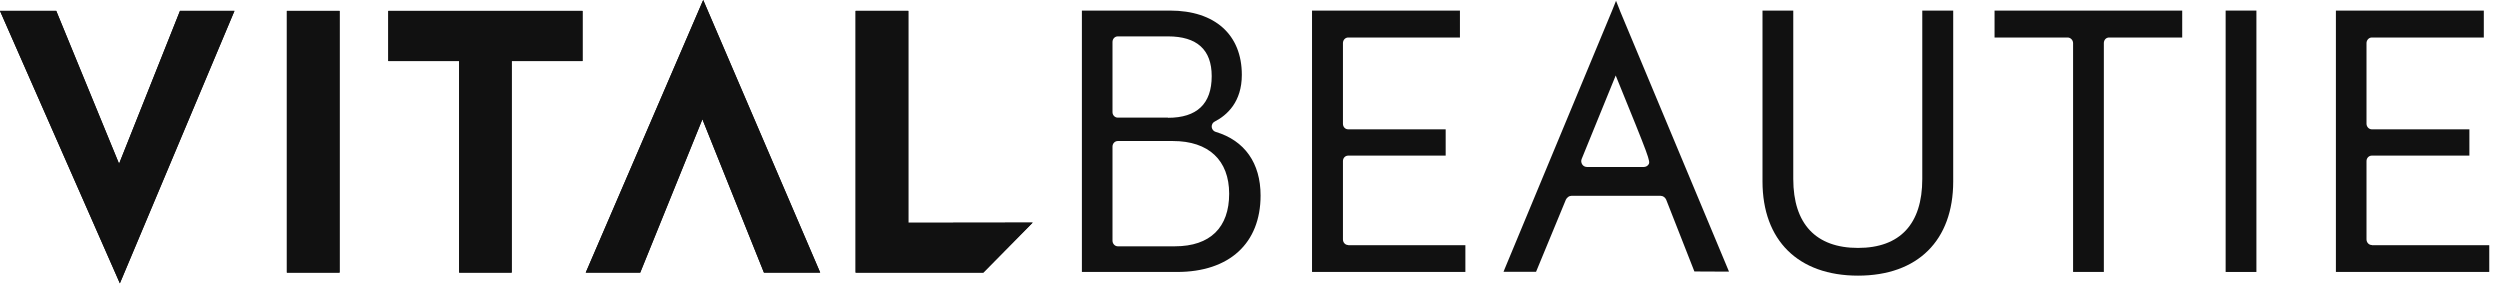
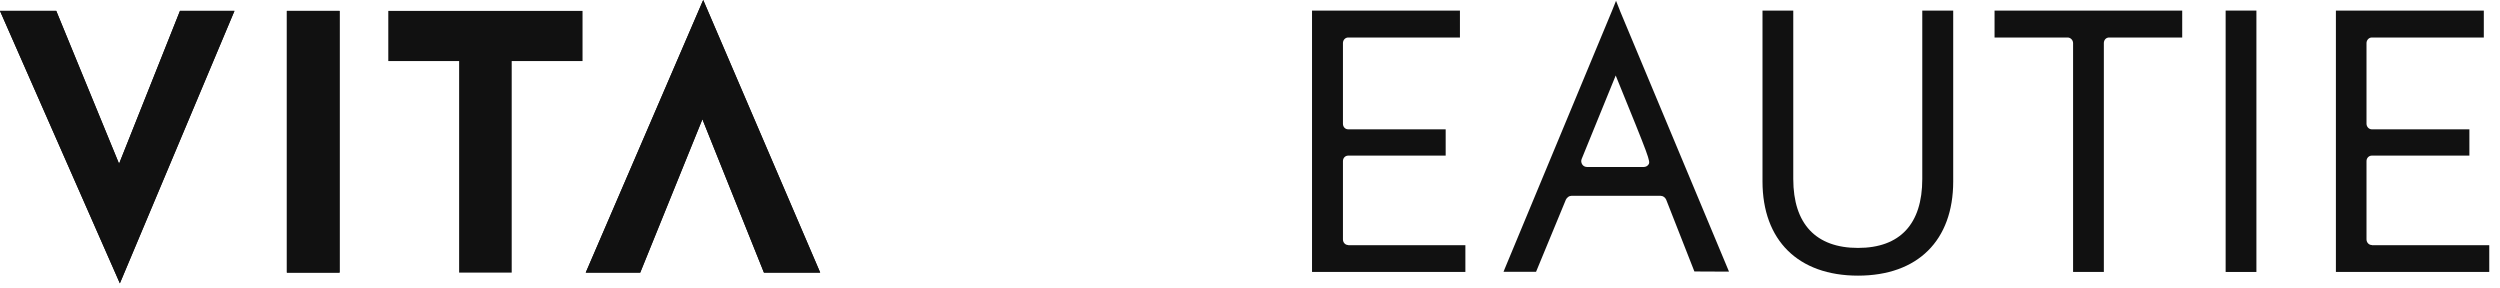
<svg xmlns="http://www.w3.org/2000/svg" viewBox="0 0 156 18" fill="none">
  <path d="M11.23 0.68L7.43 10.22L3.51 0.68H0L7.48 17.68L14.63 0.68H11.23Z" fill="#111111" />
  <path d="M21.19 0.68H17.9V17.01H21.19V0.68Z" fill="#111111" />
-   <path d="M24.23 0.68V3.81H28.65V17.01H31.93V3.81H36.35V0.68H24.23Z" fill="#111111" />
-   <path d="M56.68 13.9V0.68H53.39V17.01H61.36L64.44 13.89L56.68 13.9Z" fill="#111111" />
  <path d="M43.88 0L36.55 17.01H39.95L43.83 7.44L47.67 17.01H51.18L43.88 0Z" fill="#111111" />
  <path d="M102.87 10.26C102.81 10.36 102.69 10.42 102.57 10.42H99.03C98.91 10.42 98.79 10.36 98.73 10.26C98.66 10.15 98.65 10.02 98.7 9.91L100.78 4.81L100.82 4.71L100.86 4.81C102.92 9.87 103 10.07 102.87 10.26ZM101.08 0.65L100.84 0.05L100.6 0.65L93.9 16.76L93.82 16.96H95.85L97.71 12.46C97.78 12.32 97.91 12.22 98.05 12.22H103.63C103.77 12.22 103.91 12.32 103.97 12.46L105.73 16.94L107.89 16.95L101.08 0.66V0.65Z" fill="#111111" />
  <path d="M11.23 0.68L7.43 10.22L3.51 0.68H0L7.48 17.68L14.63 0.68H11.23Z" fill="#111111" />
  <path d="M21.19 0.68H17.9V17.01H21.19V0.68Z" fill="#111111" />
  <path d="M24.23 0.68V3.81H28.65V17.01H31.93V3.81H36.35V0.68H24.23Z" fill="#111111" />
  <path d="M140.8 0.66H138.88V16.97H140.8V0.66Z" fill="#111111" />
-   <path d="M77.43 5.03C77.42 5.17 77.4 5.3 77.38 5.42C77.41 5.3 77.42 5.16 77.43 5.03ZM69.42 9.15C69.42 8.95 69.57 8.8 69.75 8.8H73.19C75.42 8.8 76.7 10 76.7 12.09C76.7 14.18 75.53 15.37 73.31 15.37H69.75C69.57 15.37 69.42 15.21 69.42 15.02V9.15ZM72.88 7.34H69.75C69.57 7.34 69.42 7.19 69.42 7V2.62C69.42 2.42 69.57 2.27 69.75 2.27H72.88C74.69 2.27 75.61 3.1 75.61 4.75C75.61 6.48 74.69 7.35 72.88 7.35M75.86 8.23C75.72 8.19 75.63 8.07 75.61 7.93C75.6 7.78 75.67 7.65 75.79 7.59C76.57 7.19 77.49 6.36 77.49 4.67C77.49 2.16 75.81 0.66 73.01 0.66H67.51V16.97H73.45C76.71 16.97 78.66 15.18 78.66 12.2C78.66 10.18 77.67 8.77 75.86 8.23Z" fill="#111111" />
  <path d="M84.13 15.29C83.94 15.29 83.8 15.13 83.8 14.94V10.05C83.8 9.86 83.94 9.71 84.13 9.71H90.21V8.07H84.13C83.94 8.07 83.8 7.92 83.8 7.72V2.69C83.8 2.5 83.94 2.34 84.13 2.34H91.1V0.66H81.87V16.97H91.44V15.3H84.12L84.13 15.29Z" fill="#111111" />
  <path d="M148 15.29C147.82 15.29 147.67 15.13 147.67 14.94V10.05C147.67 9.86 147.82 9.71 148 9.71H154.09V8.07H148C147.82 8.07 147.67 7.91 147.67 7.72V2.69C147.67 2.5 147.82 2.34 148 2.34H154.99V0.66H145.76V16.97H155.33V15.3H148.01L148 15.29Z" fill="#111111" />
  <path d="M119.95 0.66V11.17C119.95 13.98 118.56 15.47 115.94 15.47C113.32 15.47 111.9 13.98 111.9 11.17V0.66H109.98V11.32C109.98 15 112.21 17.2 115.94 17.2C119.67 17.2 121.88 15 121.88 11.32V0.66H119.95Z" fill="#111111" />
  <path d="M124.46 0.66V2.34H129.02C129.2 2.34 129.36 2.5 129.36 2.69V16.97H131.28V2.69C131.28 2.49 131.42 2.34 131.61 2.34H136.17V0.66H124.46Z" fill="#111111" />
-   <path d="M56.68 13.9V0.68H53.39V17.01H61.36L64.44 13.89L56.68 13.9Z" fill="#111111" />
  <path d="M43.88 0L36.55 17.01H39.95L43.83 7.44L47.67 17.01H51.18L43.88 0Z" fill="#111111" />
</svg>